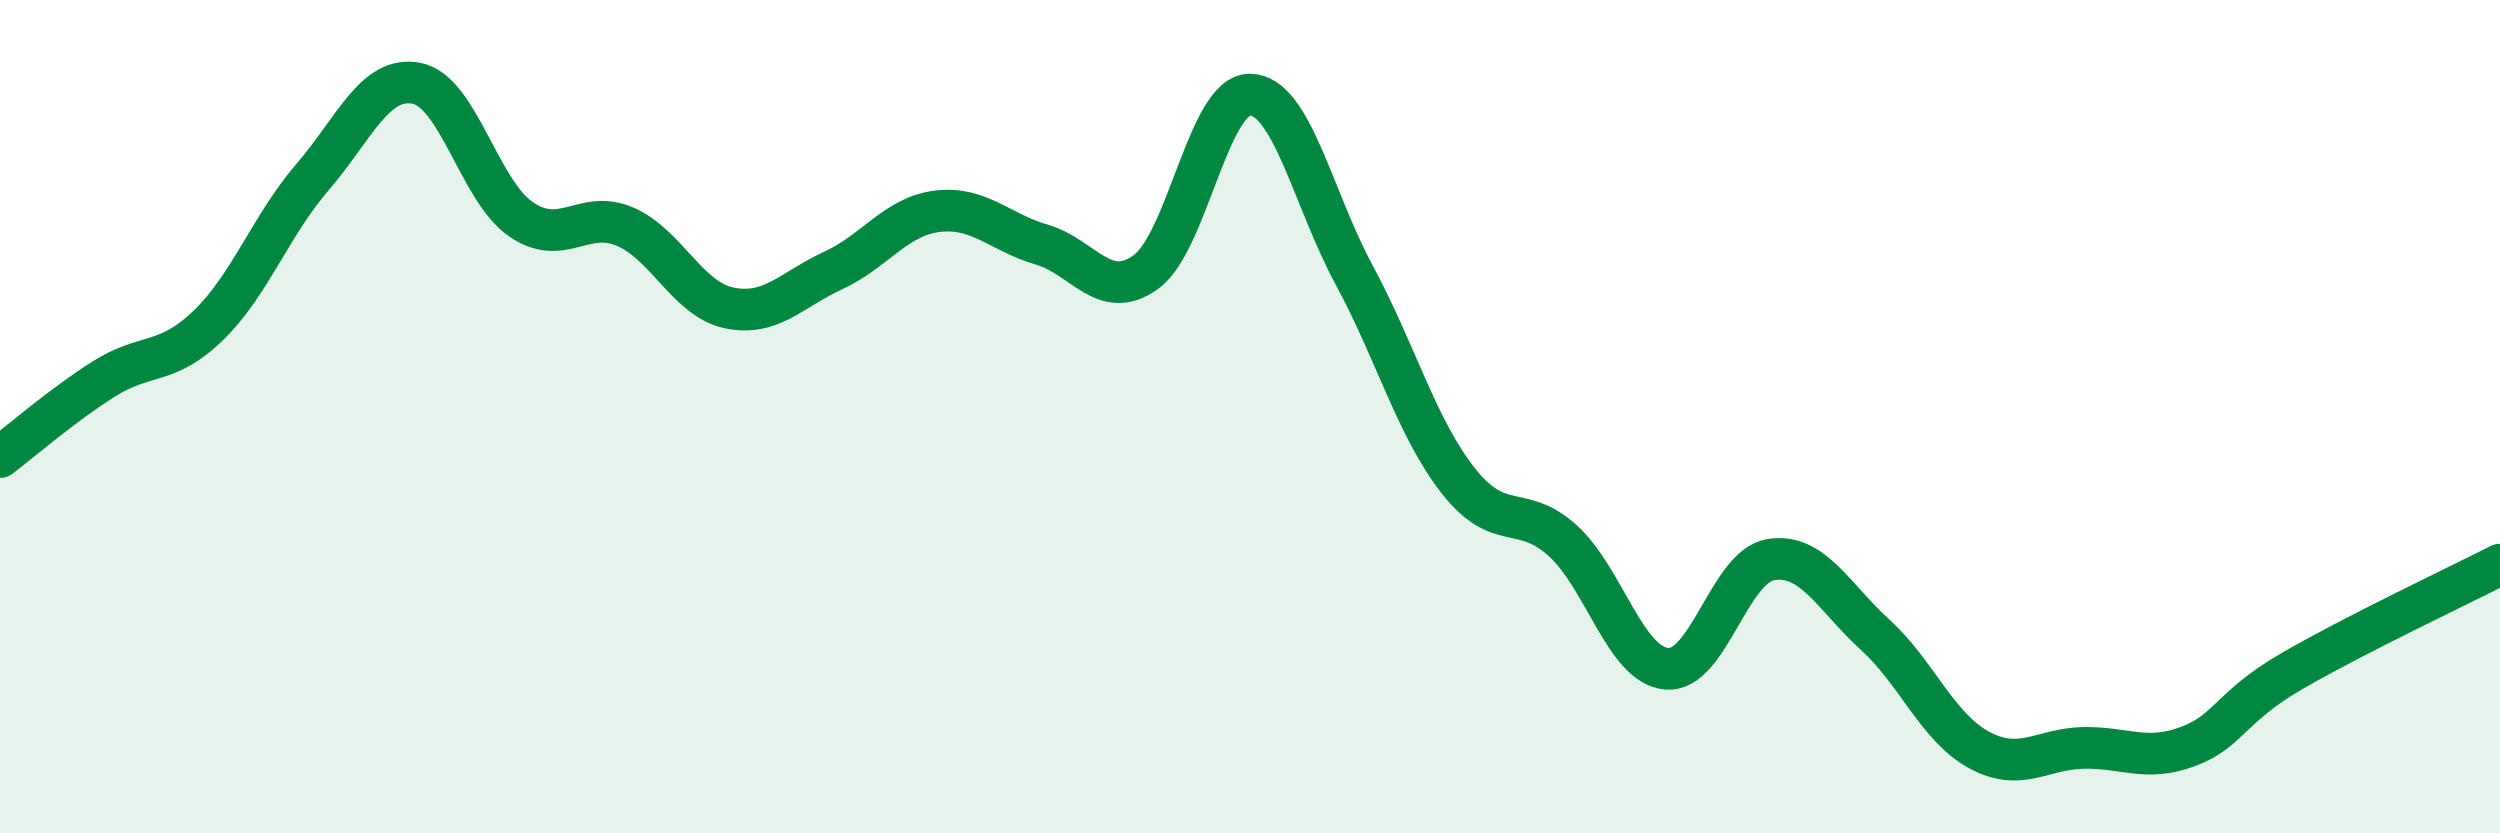
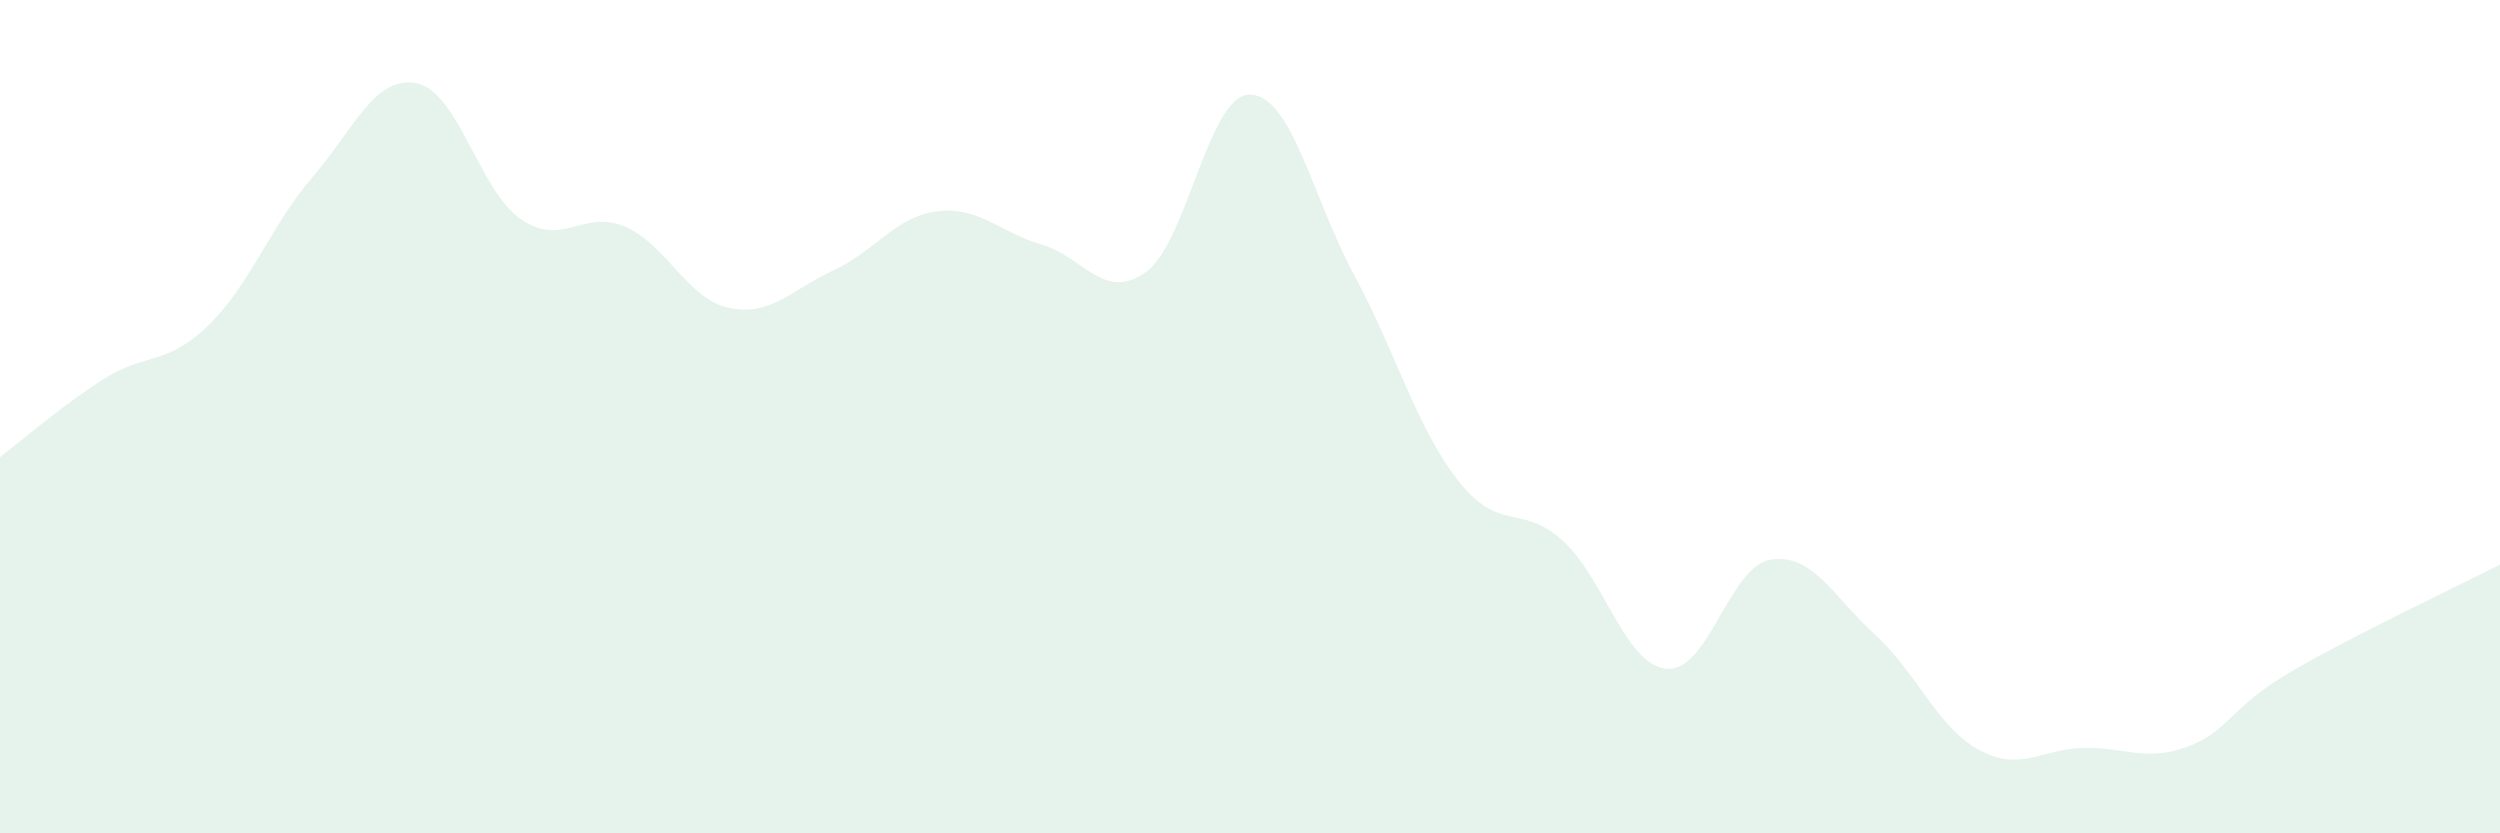
<svg xmlns="http://www.w3.org/2000/svg" width="60" height="20" viewBox="0 0 60 20">
  <path d="M 0,10.97 C 0.5,10.59 1.5,9.72 2.5,9.09 C 3.5,8.46 4,8.78 5,7.81 C 6,6.84 6.5,5.41 7.5,4.25 C 8.5,3.09 9,1.8 10,2 C 11,2.2 11.5,4.57 12.5,5.26 C 13.5,5.95 14,5.01 15,5.44 C 16,5.87 16.5,7.18 17.5,7.39 C 18.5,7.6 19,6.95 20,6.49 C 21,6.03 21.5,5.19 22.5,5.07 C 23.5,4.95 24,5.58 25,5.87 C 26,6.16 26.5,7.25 27.5,6.53 C 28.5,5.81 29,2.26 30,2.27 C 31,2.28 31.5,4.75 32.5,6.6 C 33.5,8.45 34,10.27 35,11.54 C 36,12.81 36.5,12.07 37.5,12.97 C 38.5,13.87 39,15.96 40,16.05 C 41,16.14 41.5,13.59 42.5,13.43 C 43.5,13.27 44,14.32 45,15.23 C 46,16.14 46.5,17.46 47.5,18 C 48.5,18.54 49,17.97 50,17.95 C 51,17.93 51.5,18.29 52.5,17.92 C 53.5,17.55 53.5,16.98 55,16.11 C 56.5,15.24 59,14.06 60,13.55L60 20L0 20Z" fill="#008740" opacity="0.1" stroke-linecap="round" stroke-linejoin="round" />
-   <path d="M 0,10.97 C 0.5,10.59 1.5,9.72 2.5,9.09 C 3.5,8.46 4,8.78 5,7.81 C 6,6.84 6.5,5.41 7.5,4.25 C 8.5,3.09 9,1.8 10,2 C 11,2.2 11.5,4.57 12.5,5.26 C 13.5,5.95 14,5.01 15,5.44 C 16,5.87 16.5,7.18 17.5,7.39 C 18.5,7.6 19,6.95 20,6.49 C 21,6.03 21.5,5.19 22.5,5.07 C 23.5,4.95 24,5.58 25,5.87 C 26,6.16 26.5,7.25 27.5,6.53 C 28.5,5.81 29,2.26 30,2.27 C 31,2.28 31.5,4.75 32.5,6.6 C 33.5,8.45 34,10.27 35,11.54 C 36,12.81 36.5,12.07 37.5,12.97 C 38.5,13.87 39,15.96 40,16.05 C 41,16.14 41.5,13.59 42.5,13.43 C 43.5,13.27 44,14.32 45,15.23 C 46,16.14 46.5,17.46 47.5,18 C 48.5,18.54 49,17.97 50,17.95 C 51,17.93 51.5,18.29 52.5,17.92 C 53.5,17.55 53.5,16.98 55,16.11 C 56.5,15.24 59,14.06 60,13.55" stroke="#008740" stroke-width="1" fill="none" stroke-linecap="round" stroke-linejoin="round" />
</svg>